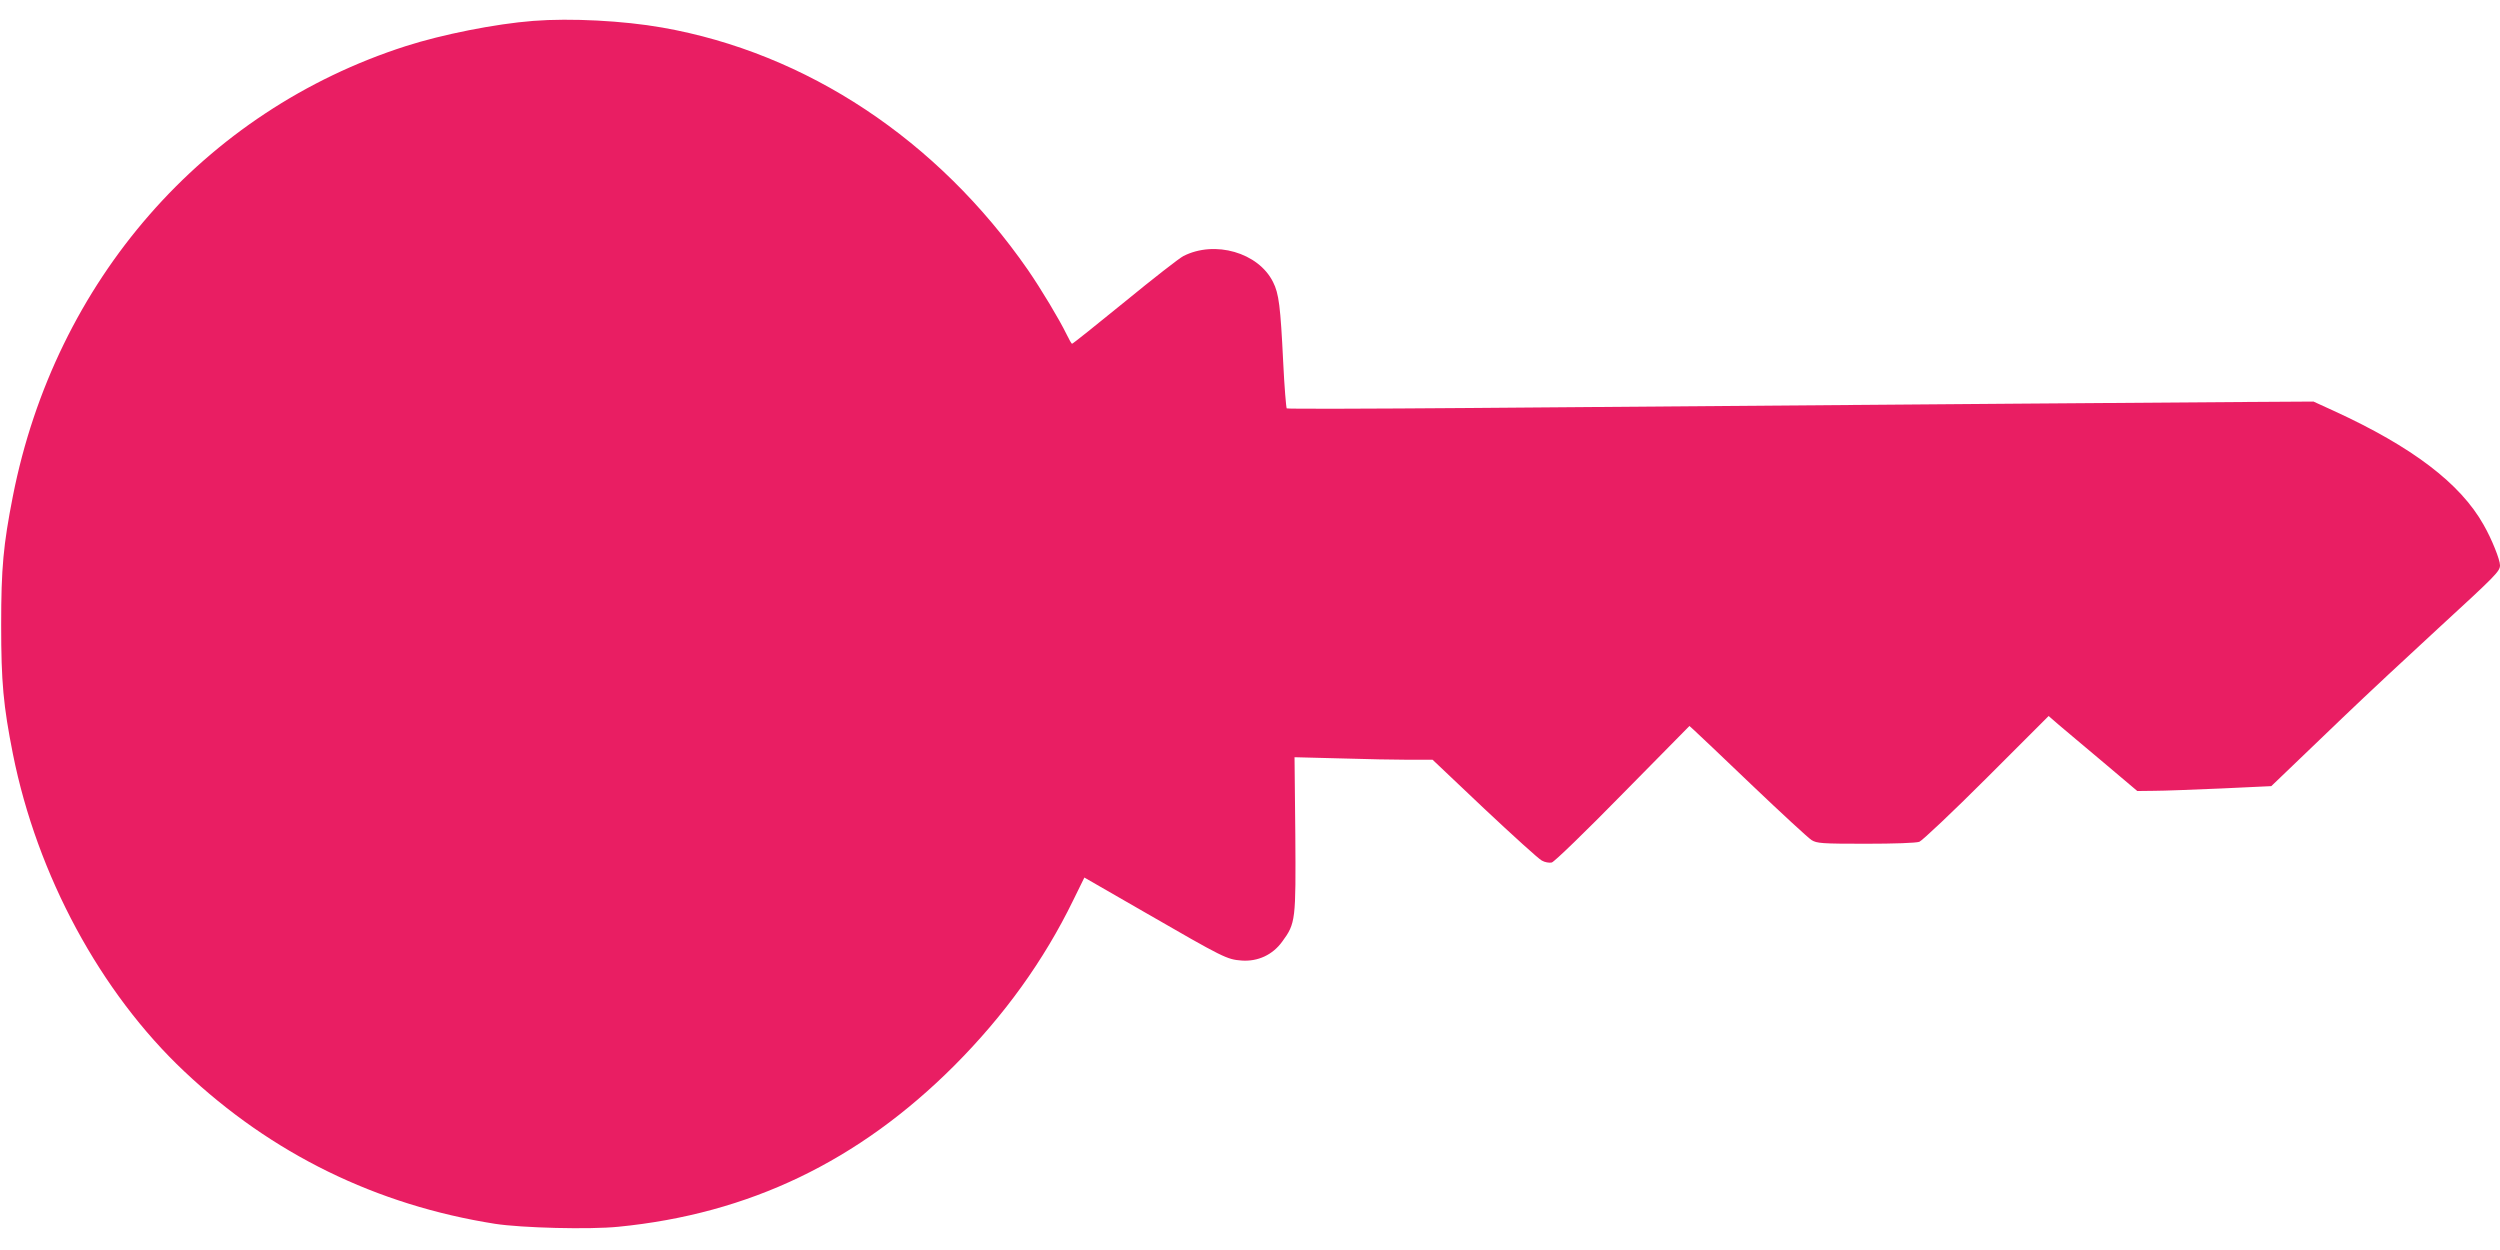
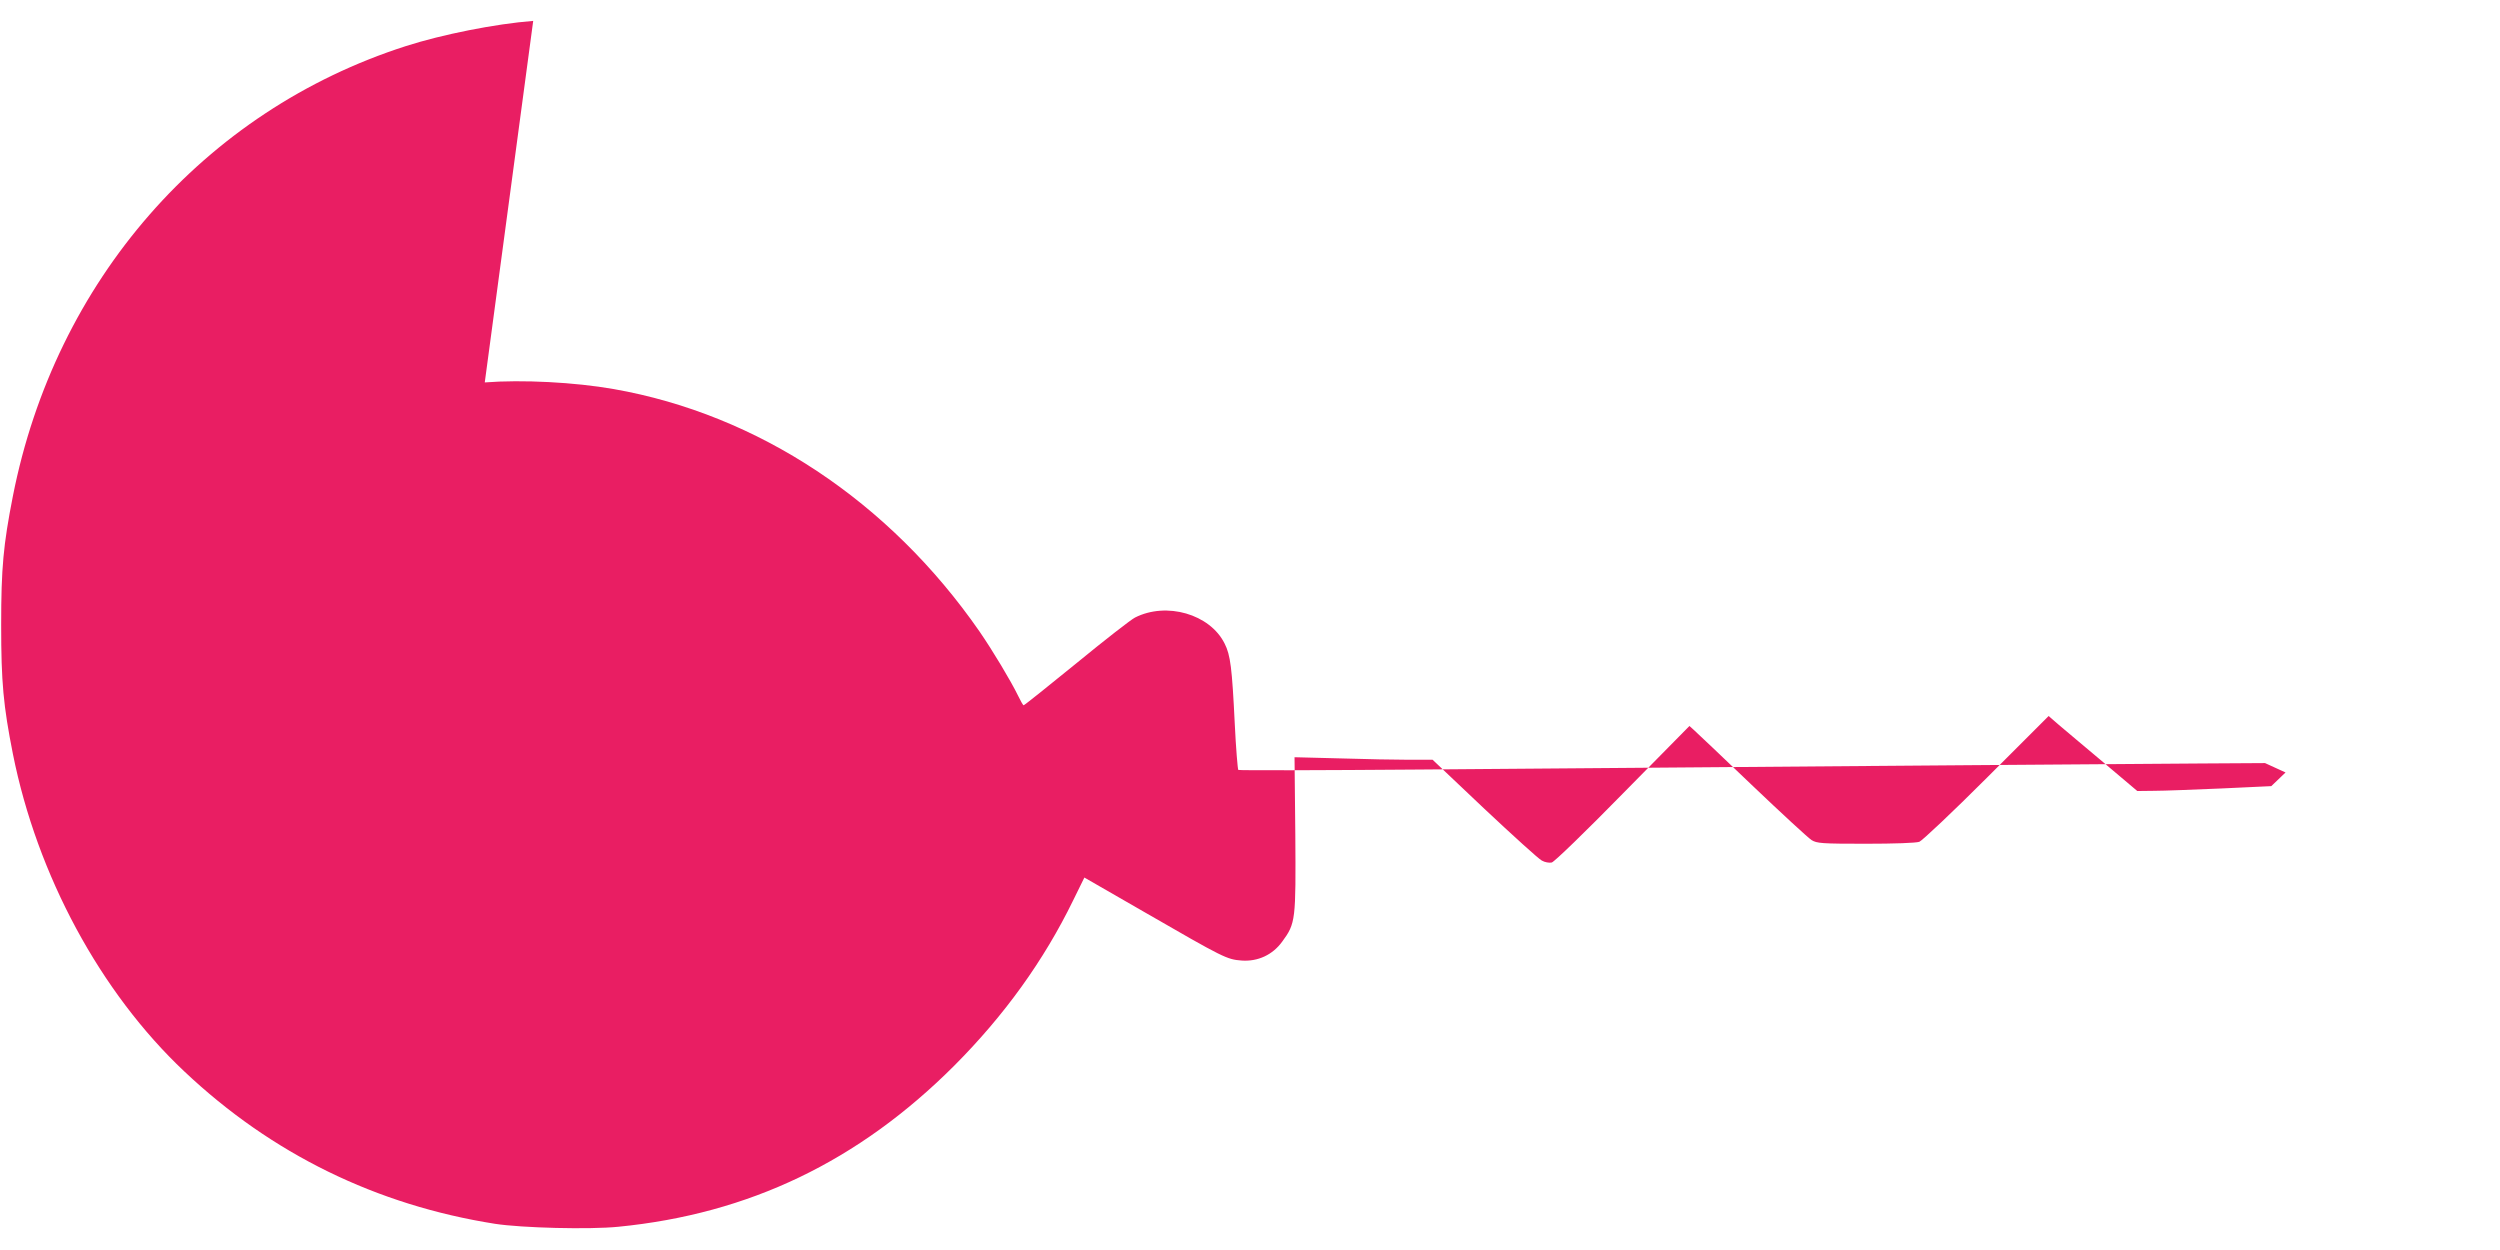
<svg xmlns="http://www.w3.org/2000/svg" version="1.0" width="1280pt" height="640pt" viewBox="0 0 1280 640" preserveAspectRatio="xMidYMid meet">
  <g transform="translate(0,640) scale(0.1,-0.1)" fill="#e91e63" stroke="none">
-     <path d="M2730 6293 c-193 -15 -465 -69 -652 -129 -1035 -332 -1795 -1203 -2012 -2304 -49 -250 -60 -367 -60 -660 0 -294 11 -412 60 -660 124 -621 448 -1221 878 -1626 447 -422 983 -684 1591 -780 137 -21 482 -30 631 -15 670 66 1230 335 1720 825 256 257 458 537 609 847 l57 116 311 -179 c404 -233 418 -240 494 -246 83 -6 159 29 208 97 69 94 70 109 67 550 l-4 394 234 -6 c128 -4 287 -7 353 -7 l120 0 265 -251 c146 -137 278 -257 294 -265 15 -9 39 -13 51 -10 13 3 177 162 364 353 l341 346 21 -19 c12 -10 146 -138 298 -283 152 -145 290 -272 306 -282 27 -17 52 -19 277 -19 147 0 258 4 275 10 15 6 171 153 345 327 l317 317 53 -46 c29 -24 131 -111 227 -191 l174 -147 86 1 c47 0 202 6 343 12 l257 12 73 70 c40 38 172 165 293 281 121 116 342 322 490 458 295 271 315 291 315 322 0 28 -42 134 -84 207 -119 212 -365 399 -766 583 l-105 48 -330 -2 c-301 -2 -1520 -11 -3995 -31 -509 -4 -928 -5 -932 -2 -3 4 -12 110 -18 236 -14 287 -22 352 -52 411 -75 151 -298 215 -459 133 -20 -10 -155 -115 -300 -234 -145 -118 -266 -215 -270 -215 -3 0 -15 21 -28 48 -38 78 -130 231 -198 330 -462 666 -1133 1111 -1873 1241 -199 35 -468 49 -660 34z" />
+     <path d="M2730 6293 c-193 -15 -465 -69 -652 -129 -1035 -332 -1795 -1203 -2012 -2304 -49 -250 -60 -367 -60 -660 0 -294 11 -412 60 -660 124 -621 448 -1221 878 -1626 447 -422 983 -684 1591 -780 137 -21 482 -30 631 -15 670 66 1230 335 1720 825 256 257 458 537 609 847 l57 116 311 -179 c404 -233 418 -240 494 -246 83 -6 159 29 208 97 69 94 70 109 67 550 l-4 394 234 -6 c128 -4 287 -7 353 -7 l120 0 265 -251 c146 -137 278 -257 294 -265 15 -9 39 -13 51 -10 13 3 177 162 364 353 l341 346 21 -19 c12 -10 146 -138 298 -283 152 -145 290 -272 306 -282 27 -17 52 -19 277 -19 147 0 258 4 275 10 15 6 171 153 345 327 l317 317 53 -46 c29 -24 131 -111 227 -191 l174 -147 86 1 c47 0 202 6 343 12 l257 12 73 70 l-105 48 -330 -2 c-301 -2 -1520 -11 -3995 -31 -509 -4 -928 -5 -932 -2 -3 4 -12 110 -18 236 -14 287 -22 352 -52 411 -75 151 -298 215 -459 133 -20 -10 -155 -115 -300 -234 -145 -118 -266 -215 -270 -215 -3 0 -15 21 -28 48 -38 78 -130 231 -198 330 -462 666 -1133 1111 -1873 1241 -199 35 -468 49 -660 34z" />
  </g>
</svg>